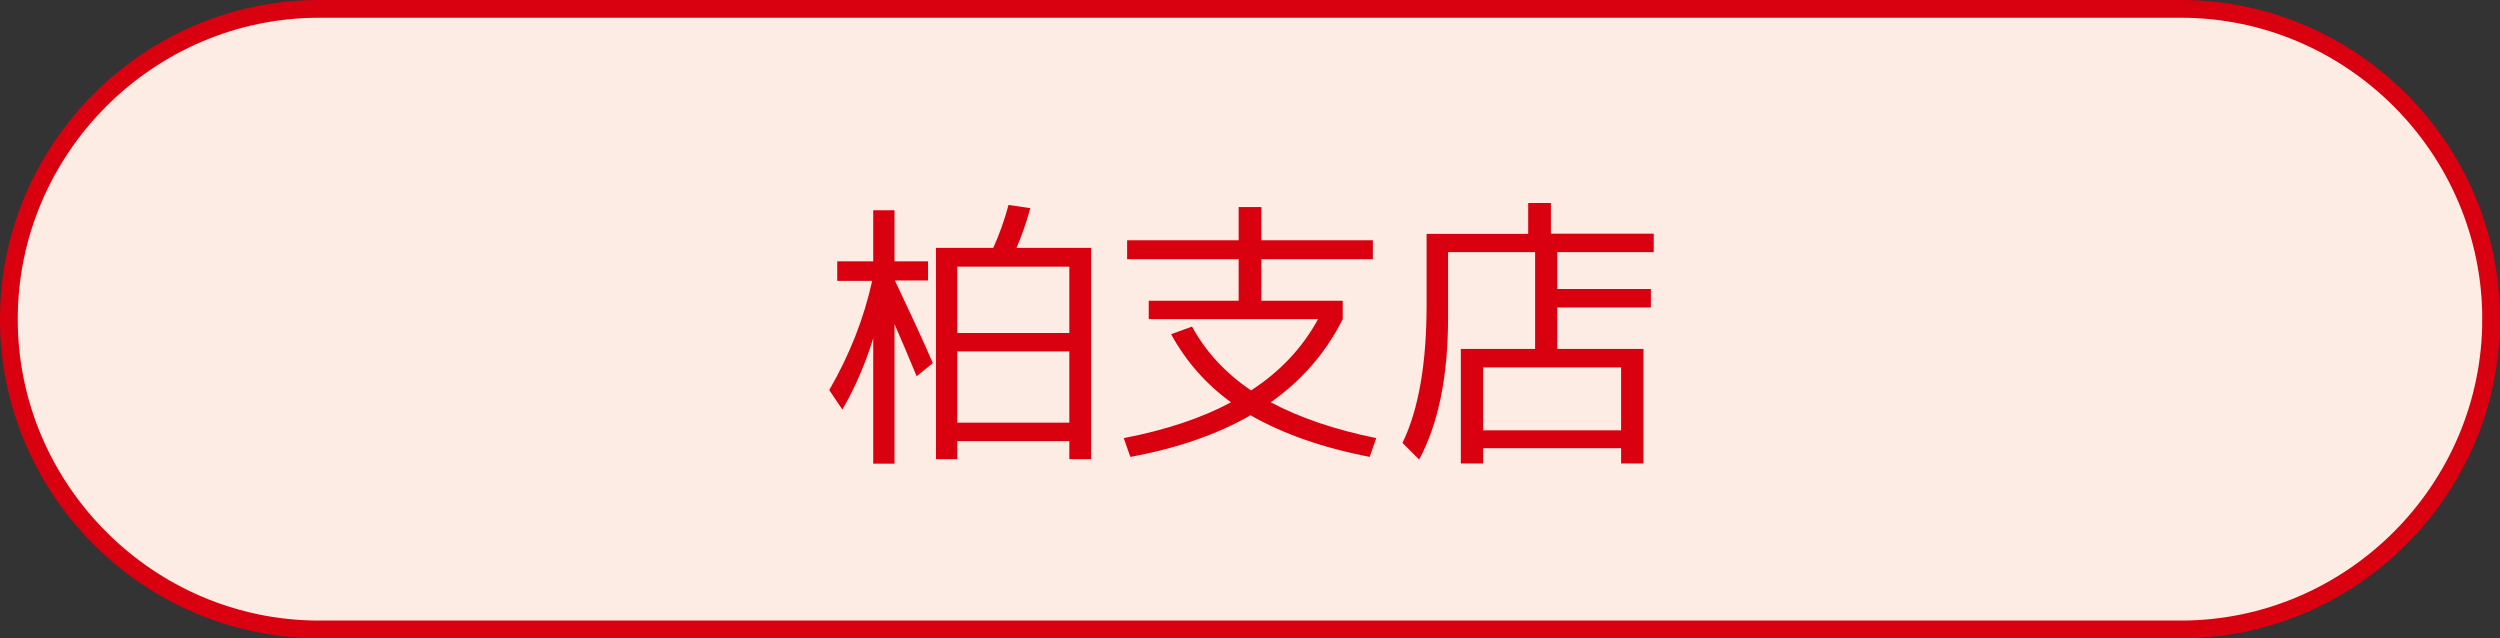
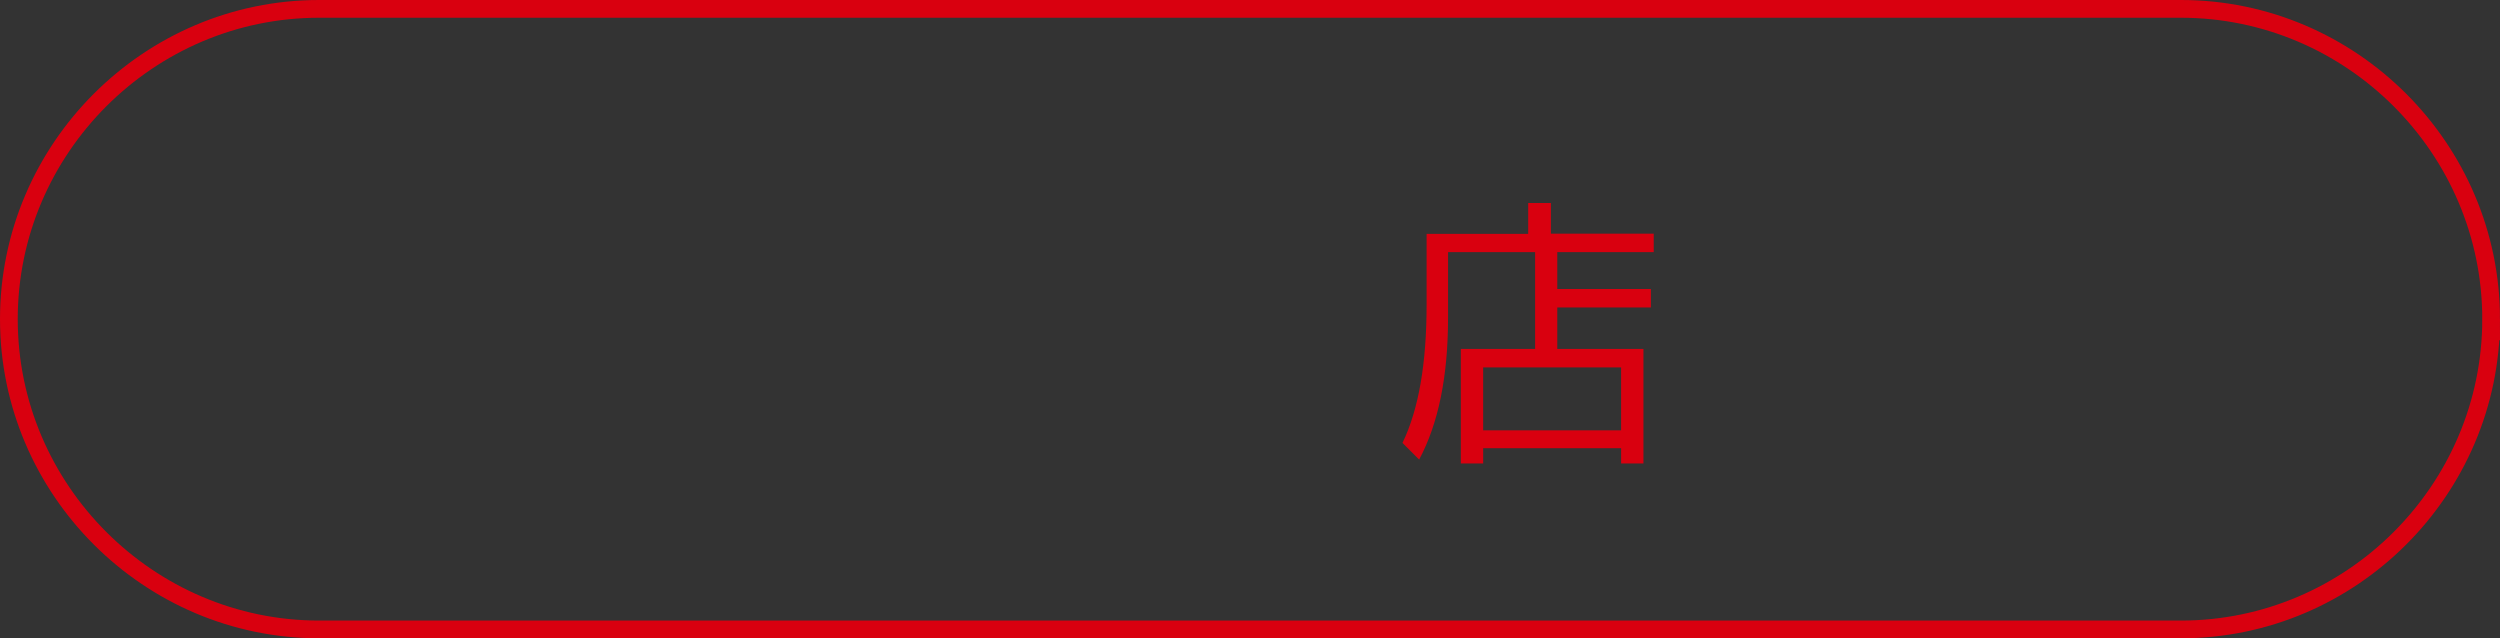
<svg xmlns="http://www.w3.org/2000/svg" id="_レイヤー_2" viewBox="0 0 141 36">
  <rect x="0" y="0" width="141" height="36" fill="#333333" stroke="none" />
  <defs>
    <style>.cls-1{fill:none;stroke:#d9000f;stroke-miterlimit:10;}.cls-2{fill:#fcece3;}.cls-3{fill:#d9000f;}</style>
  </defs>
  <g id="_レイヤー_1-2">
-     <path class="cls-2" d="M140.5,18c0,9.62-7.88,17.5-17.5,17.5H18C8.38,35.5.5,27.62.5,18h0C.5,8.38,8.38.5,18,.5h105c9.62,0,17.5,7.88,17.5,17.5h0Z" />
    <path class="cls-1" d="M140.5,18c0,9.62-7.88,17.5-17.5,17.5H18C8.38,35.5.5,27.62.5,18h0C.5,8.38,8.38.5,18,.5h105c9.62,0,17.5,7.88,17.5,17.5h0Z" />
-     <path class="cls-3" d="M52.34,14.72v1.1h-1.87c.98,2.07,1.7,3.62,2.14,4.66l-.91.74c-.5-1.21-.92-2.19-1.25-2.94v7.87h-1.2v-7.07c-.44,1.43-1.02,2.77-1.74,4.02l-.74-1.1c1.15-1.99,1.96-4.05,2.42-6.16h-1.97v-1.1h2.03v-2.88h1.2v2.88h1.89ZM53.99,24.88v1.02h-1.2v-11.92h3.23c.34-.75.63-1.55.86-2.42l1.23.18c-.23.84-.5,1.59-.78,2.24h4.21v11.92h-1.23v-1.02h-6.32ZM60.31,18.78v-3.74h-6.32v3.74h6.32ZM53.99,23.84h6.32v-4.02h-6.32v4.02Z" />
-     <path class="cls-3" d="M66.05,18.85l1.18-.43c.78,1.43,1.89,2.63,3.33,3.6,1.63-1.06,2.89-2.39,3.78-4.02h-9.55v-1.04h5.07v-2.34h-6.29v-1.07h6.29v-1.87h1.28v1.87h6.29v1.07h-6.29v2.34h4.59v1.04c-.95,1.89-2.3,3.45-4.06,4.69,1.61.86,3.59,1.54,5.95,2.02l-.37,1.06c-2.67-.52-4.91-1.31-6.72-2.35-1.87,1.08-4.13,1.86-6.78,2.35l-.37-1.06c2.38-.46,4.39-1.13,6.05-2.02-1.42-1.03-2.54-2.31-3.38-3.84Z" />
    <path class="cls-3" d="M87.46,13.18h5.81v1.04h-5.44v2.08h5.28v1.04h-5.28v2.34h4.86v6.46h-1.26v-.86h-7.78v.86h-1.26v-6.46h4.19v-5.46h-4.91v3.7c0,3.3-.54,5.96-1.63,8l-.94-.94c.91-1.88,1.36-4.47,1.36-7.79v-4h5.73v-1.74h1.28v1.74ZM83.65,24.27h7.78v-3.55h-7.78v3.55Z" />
  </g>
</svg>